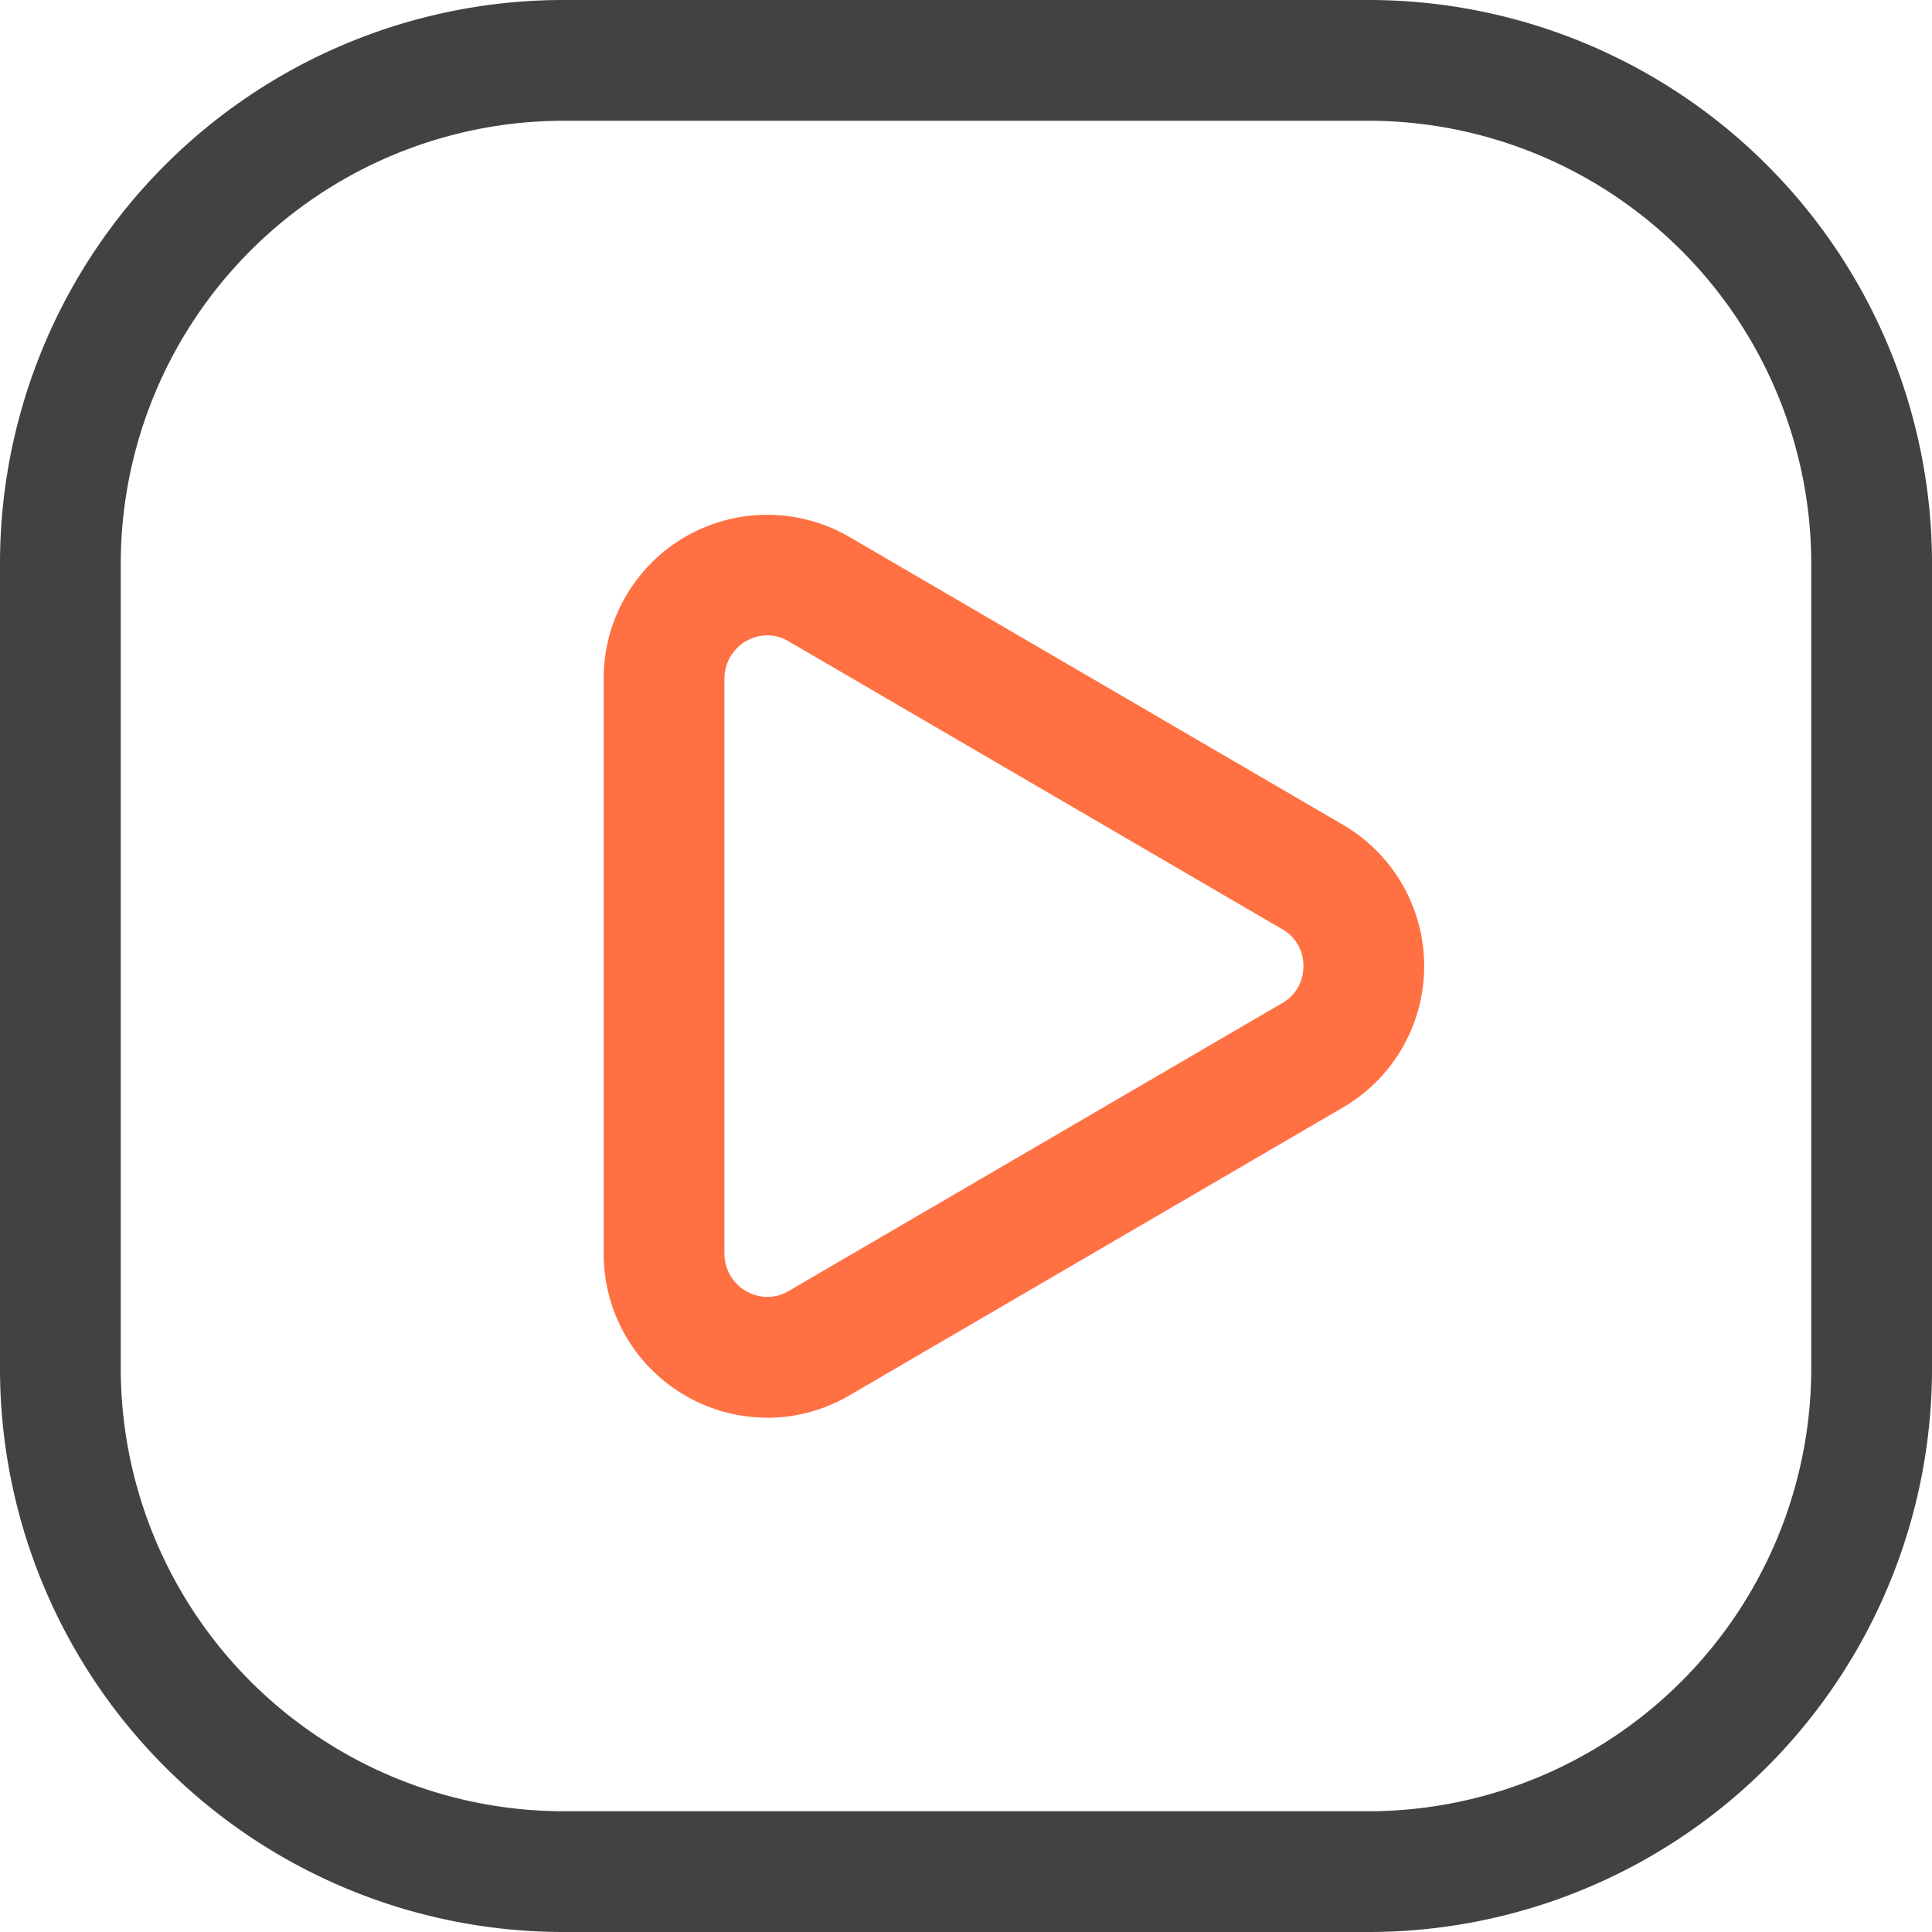
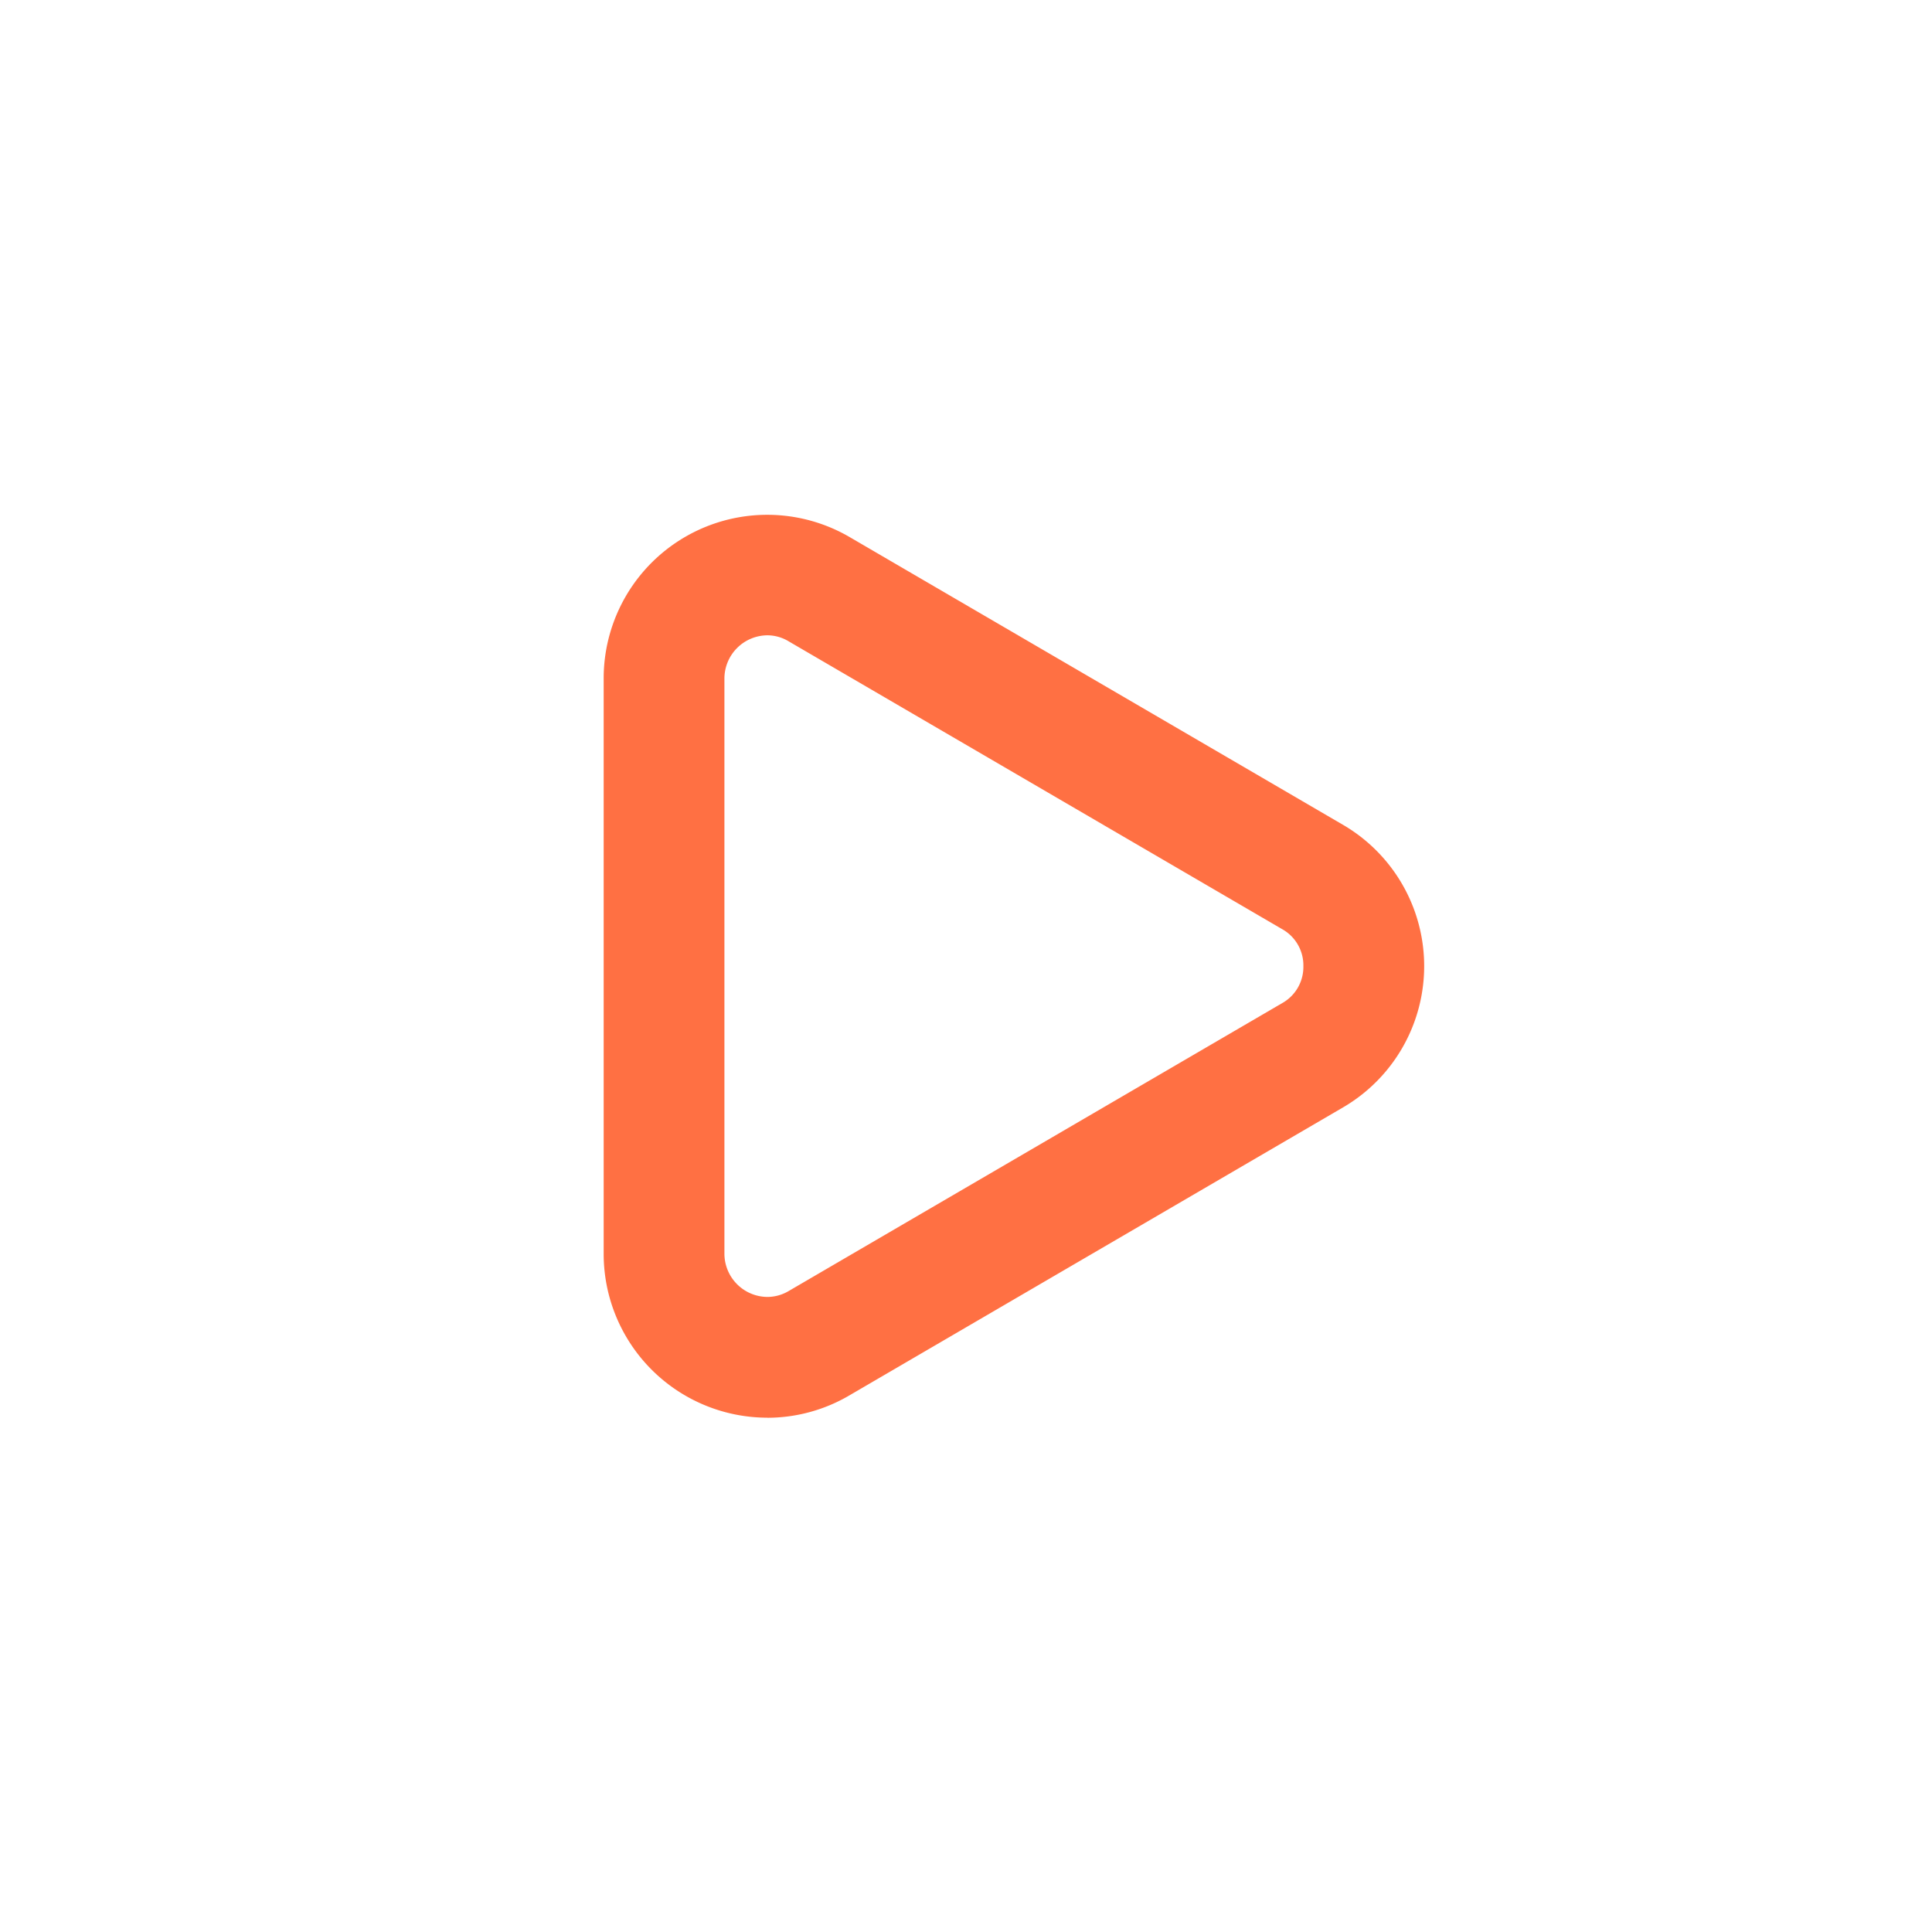
<svg xmlns="http://www.w3.org/2000/svg" width="24" height="24" viewBox="0 0 24 24">
  <g transform="translate(-160 -208)">
-     <path d="M7,1.5A5.506,5.506,0,0,0,1.5,7V17A5.506,5.506,0,0,0,7,22.5H17A5.506,5.506,0,0,0,22.5,17V7A5.506,5.506,0,0,0,17,1.5H7M7,0H17a7,7,0,0,1,7,7V17a7,7,0,0,1-7,7H7a7,7,0,0,1-7-7V7A7,7,0,0,1,7,0Z" transform="translate(160 208)" fill="#424242" />
    <path d="M3534.035-905.8a.522.522,0,0,0,.265-.075l6.128-3.575a.515.515,0,0,0,.263-.459.515.515,0,0,0-.264-.46l-6.128-3.574a.515.515,0,0,0-.265-.076.538.538,0,0,0-.535.535v7.149a.538.538,0,0,0,.535.535h0m0,1.5a2.035,2.035,0,0,1-2.035-2.035v-7.149a2.032,2.032,0,0,1,3.056-1.755l6.128,3.574a2.032,2.032,0,0,1,0,3.511l-6.128,3.575a2.017,2.017,0,0,1-1.021.28Z" transform="translate(-3364.5 1129.911)" fill="#ff7043" />
  </g>
</svg>